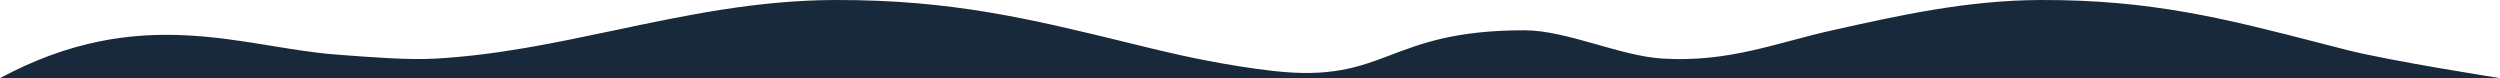
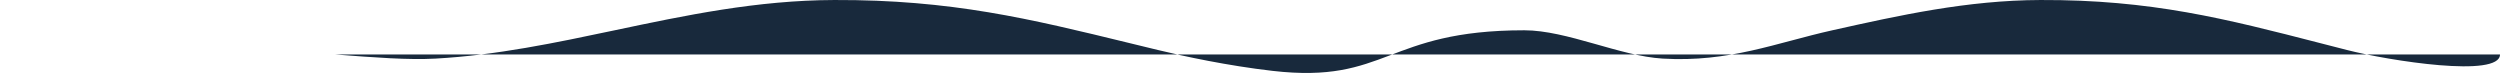
<svg xmlns="http://www.w3.org/2000/svg" width="1440" height="45" viewBox="0 0 1440 45" fill="none">
-   <path d="M878 17.442C797.864 17.442 799.24 48.446 732.988 40.825C707.063 37.843 682.073 32.449 666.894 28.782C661.307 27.432 655.853 26.101 650.503 24.796C593.257 10.826 547.964 -0.226 480.589 0.004C435.955 0.156 394.775 8.85 354.078 17.442C319.929 24.652 286.12 31.79 250.896 33.749C235.215 34.621 215.597 33.111 193.186 31.386C139.56 27.257 81 1.501 0 45H1440C1440 45 1376.4 35.057 1351.79 28.782C1346.5 27.432 1341.33 26.101 1336.27 24.796C1282.03 10.826 1239.12 -0.226 1175.29 0.004C1133.01 0.156 1094 8.85 1055.44 17.442C1023.09 24.652 996.071 36.027 957.691 33.749C933.007 32.285 902.482 17.442 878 17.442Z" fill="#18293C" />
+   <path d="M878 17.442C797.864 17.442 799.24 48.446 732.988 40.825C707.063 37.843 682.073 32.449 666.894 28.782C661.307 27.432 655.853 26.101 650.503 24.796C593.257 10.826 547.964 -0.226 480.589 0.004C435.955 0.156 394.775 8.85 354.078 17.442C319.929 24.652 286.12 31.79 250.896 33.749C235.215 34.621 215.597 33.111 193.186 31.386H1440C1440 45 1376.4 35.057 1351.79 28.782C1346.5 27.432 1341.33 26.101 1336.27 24.796C1282.03 10.826 1239.12 -0.226 1175.29 0.004C1133.01 0.156 1094 8.85 1055.44 17.442C1023.09 24.652 996.071 36.027 957.691 33.749C933.007 32.285 902.482 17.442 878 17.442Z" fill="#18293C" />
</svg>